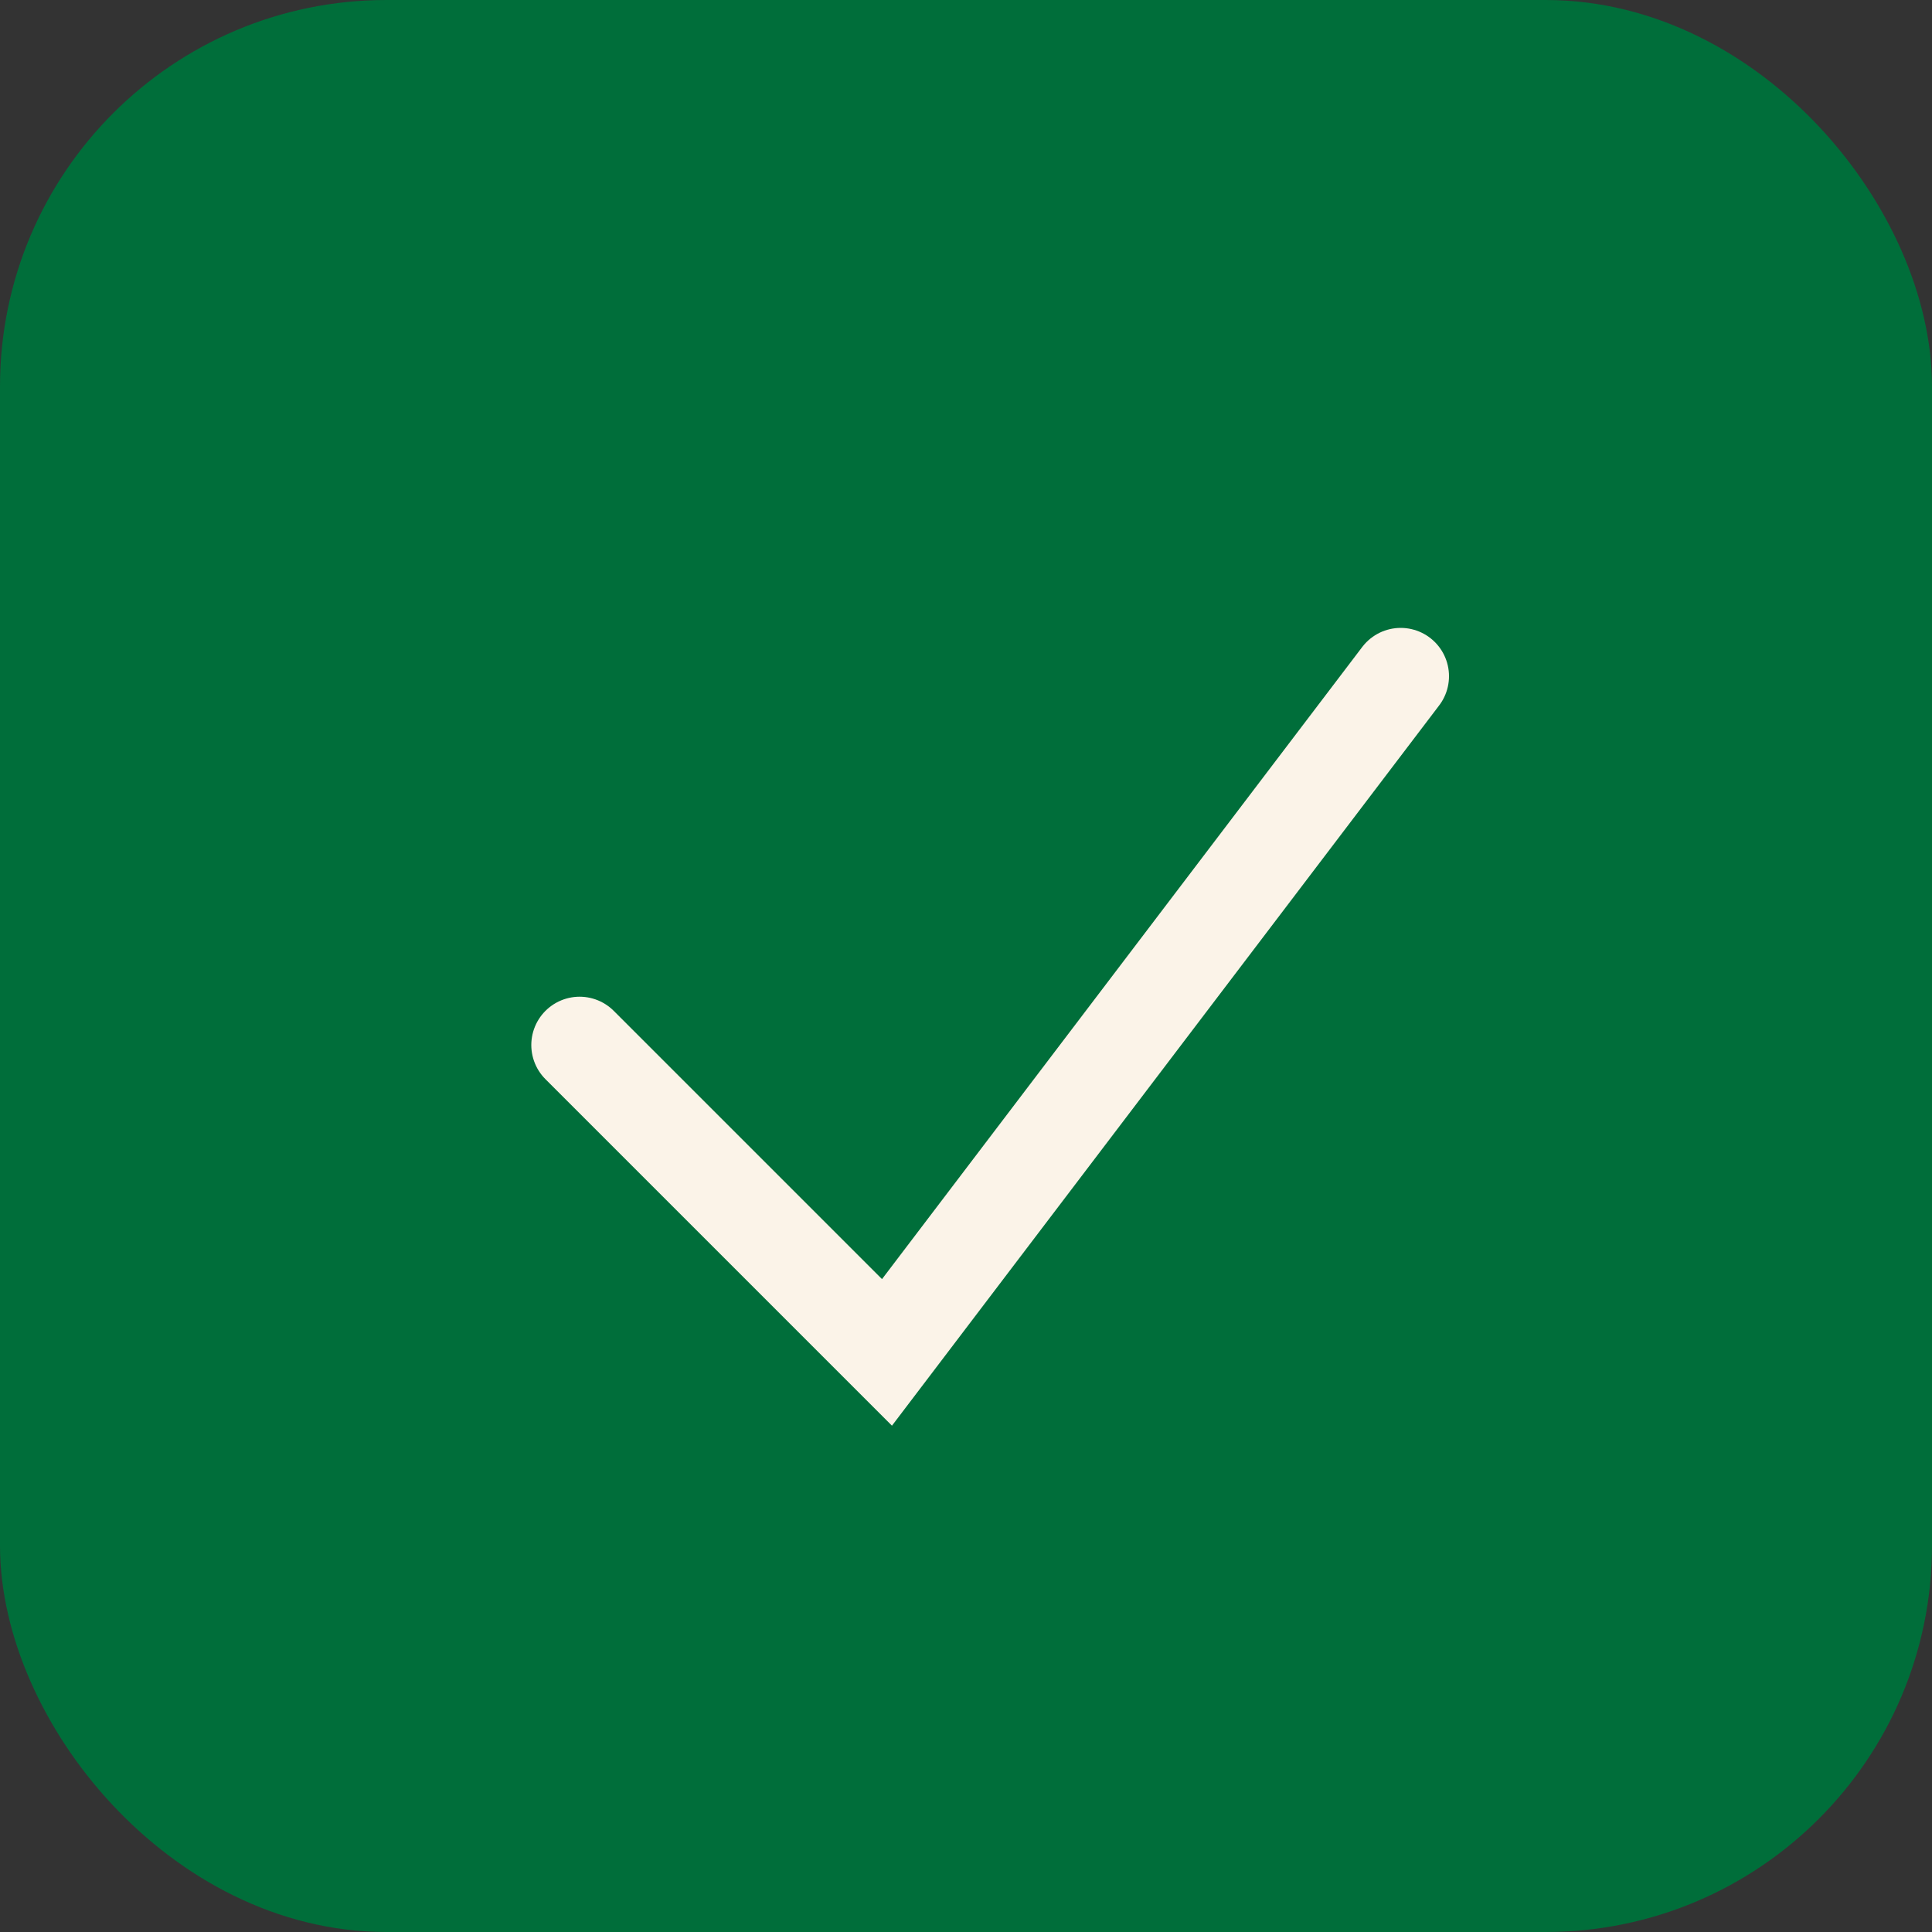
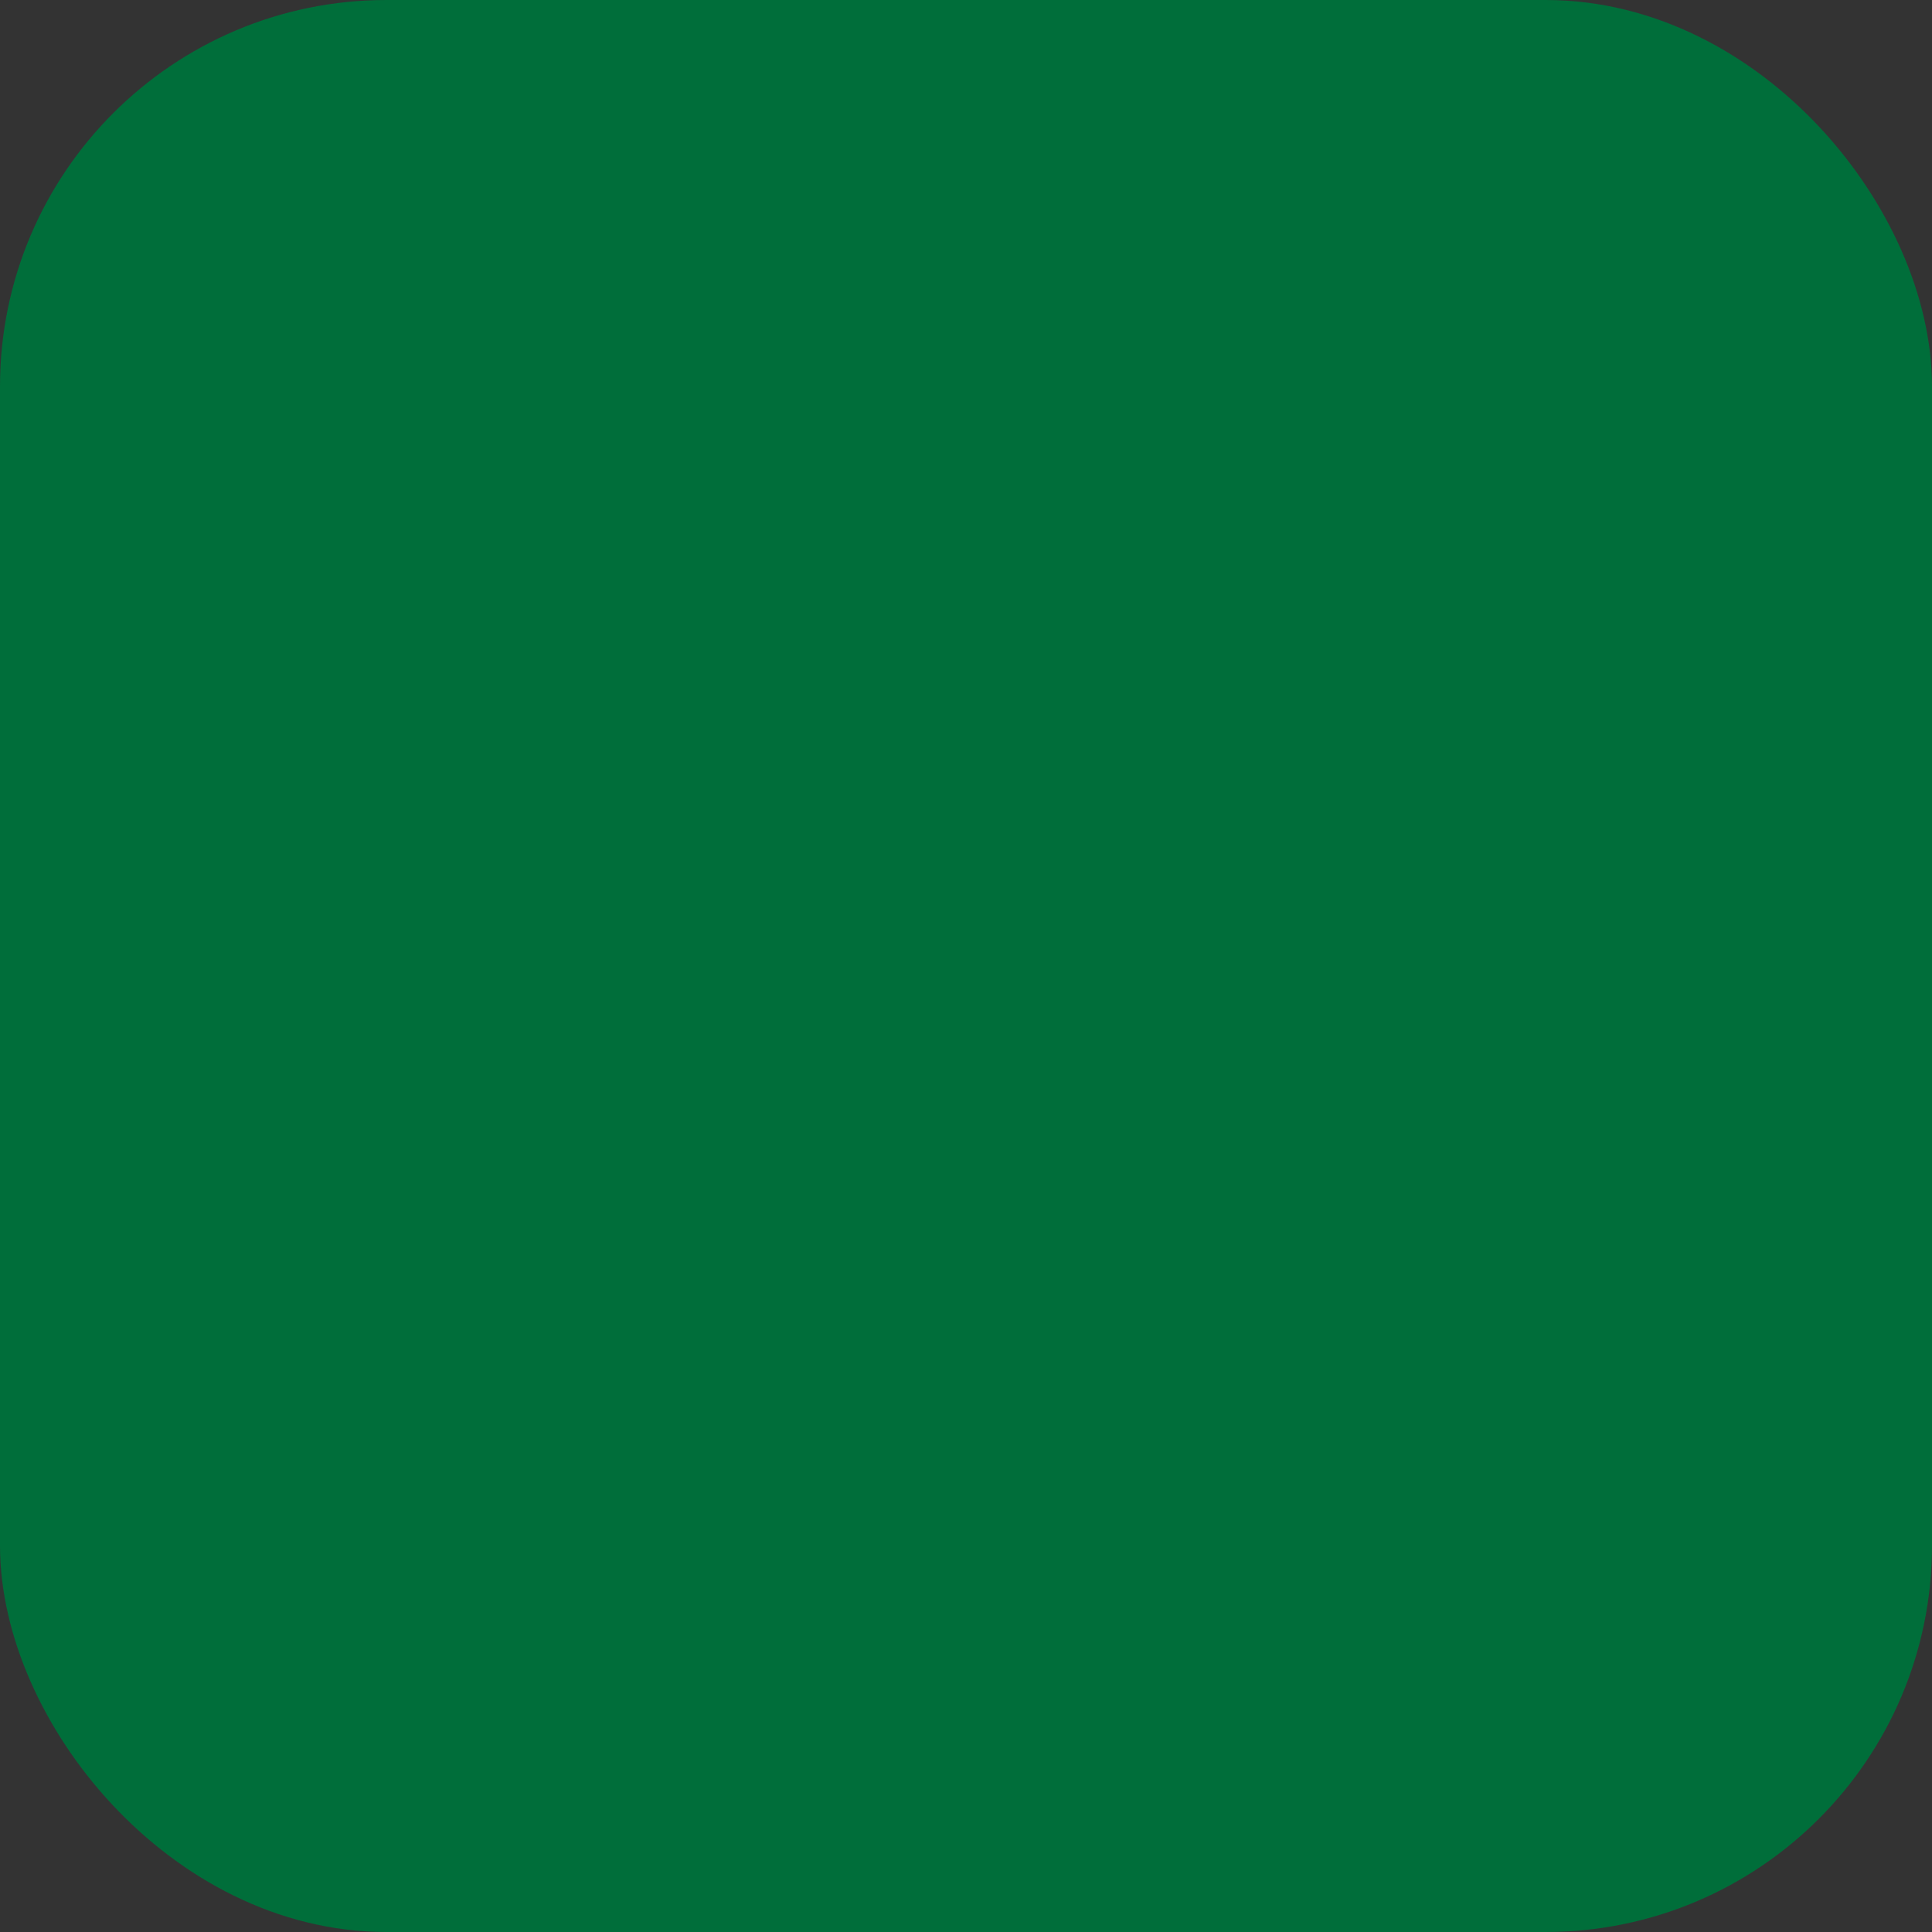
<svg xmlns="http://www.w3.org/2000/svg" width="20" height="20" viewBox="0 0 20 20" fill="none">
  <rect x="0" y="0" width="20" height="20" fill="#333333" stroke="none" />
  <g id="Group 854">
    <rect id="Rectangle 530" x="0.5" y="0.5" width="19" height="19" rx="3.5" fill="#006E3A" stroke="#006E3A" />
-     <path id="Vector 50" d="M6 10.818L9.182 14L14.5 7" stroke="#FBF3E8" stroke-linecap="round" />
  </g>
</svg>